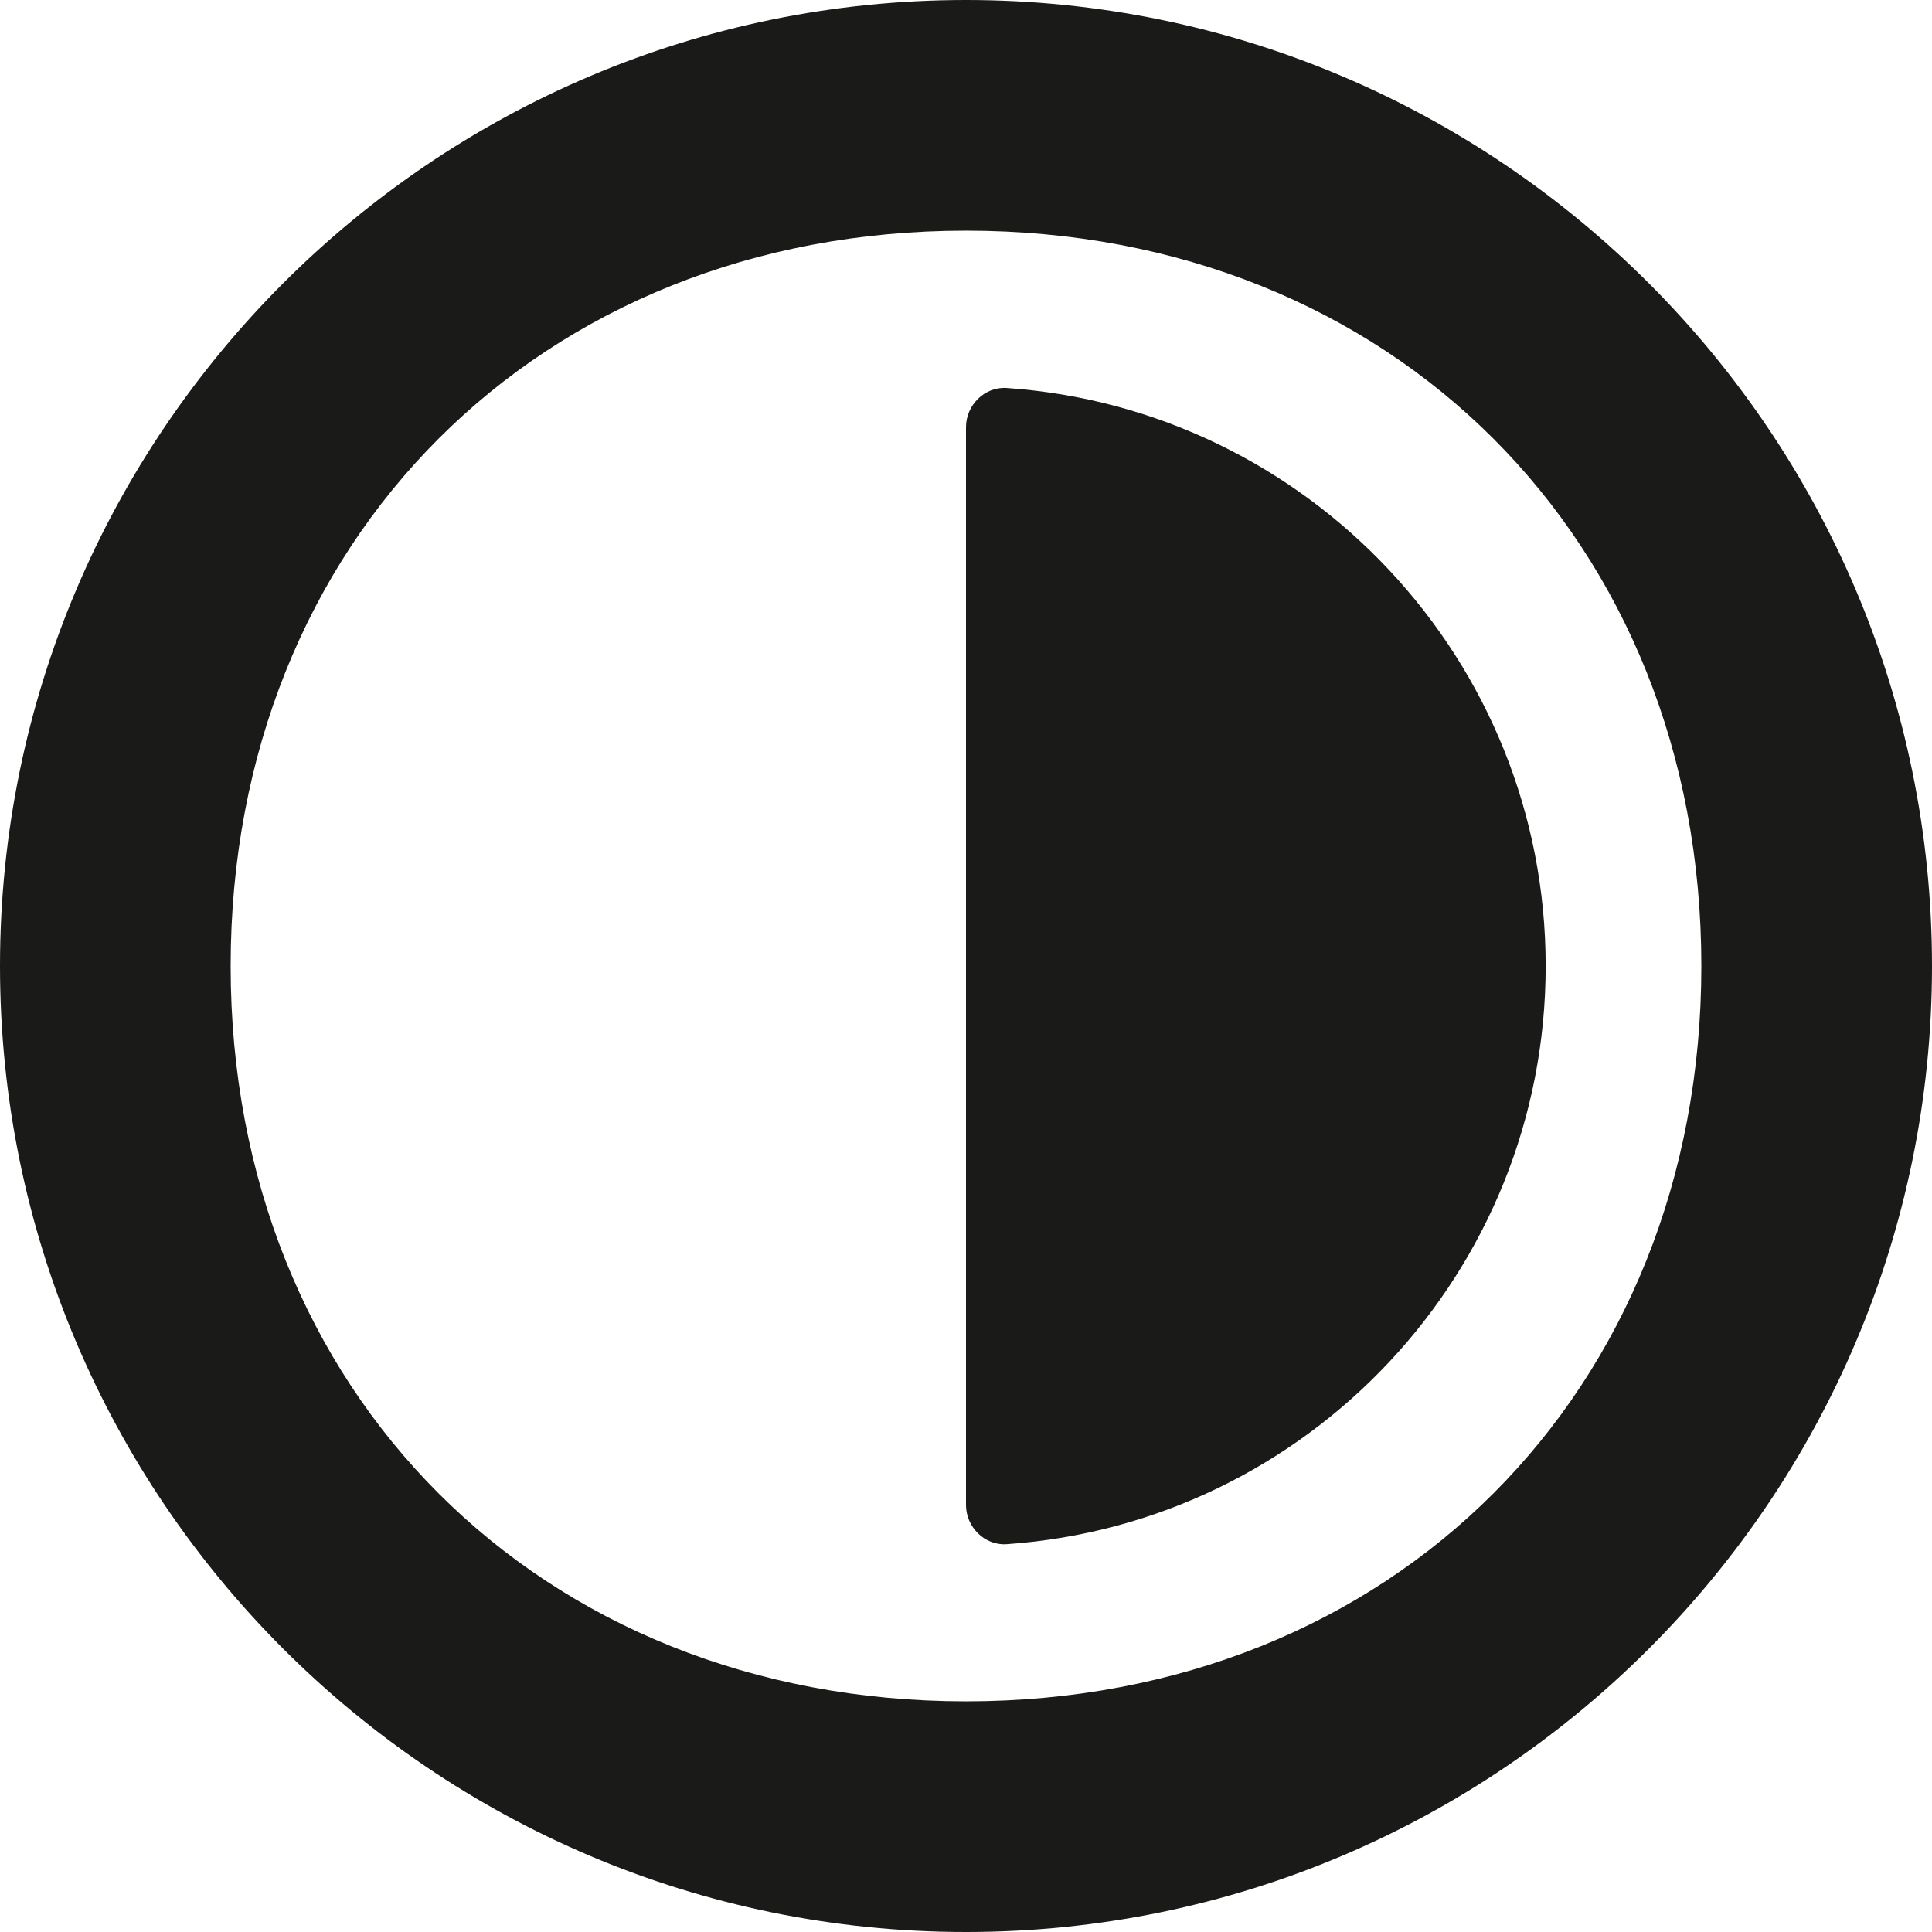
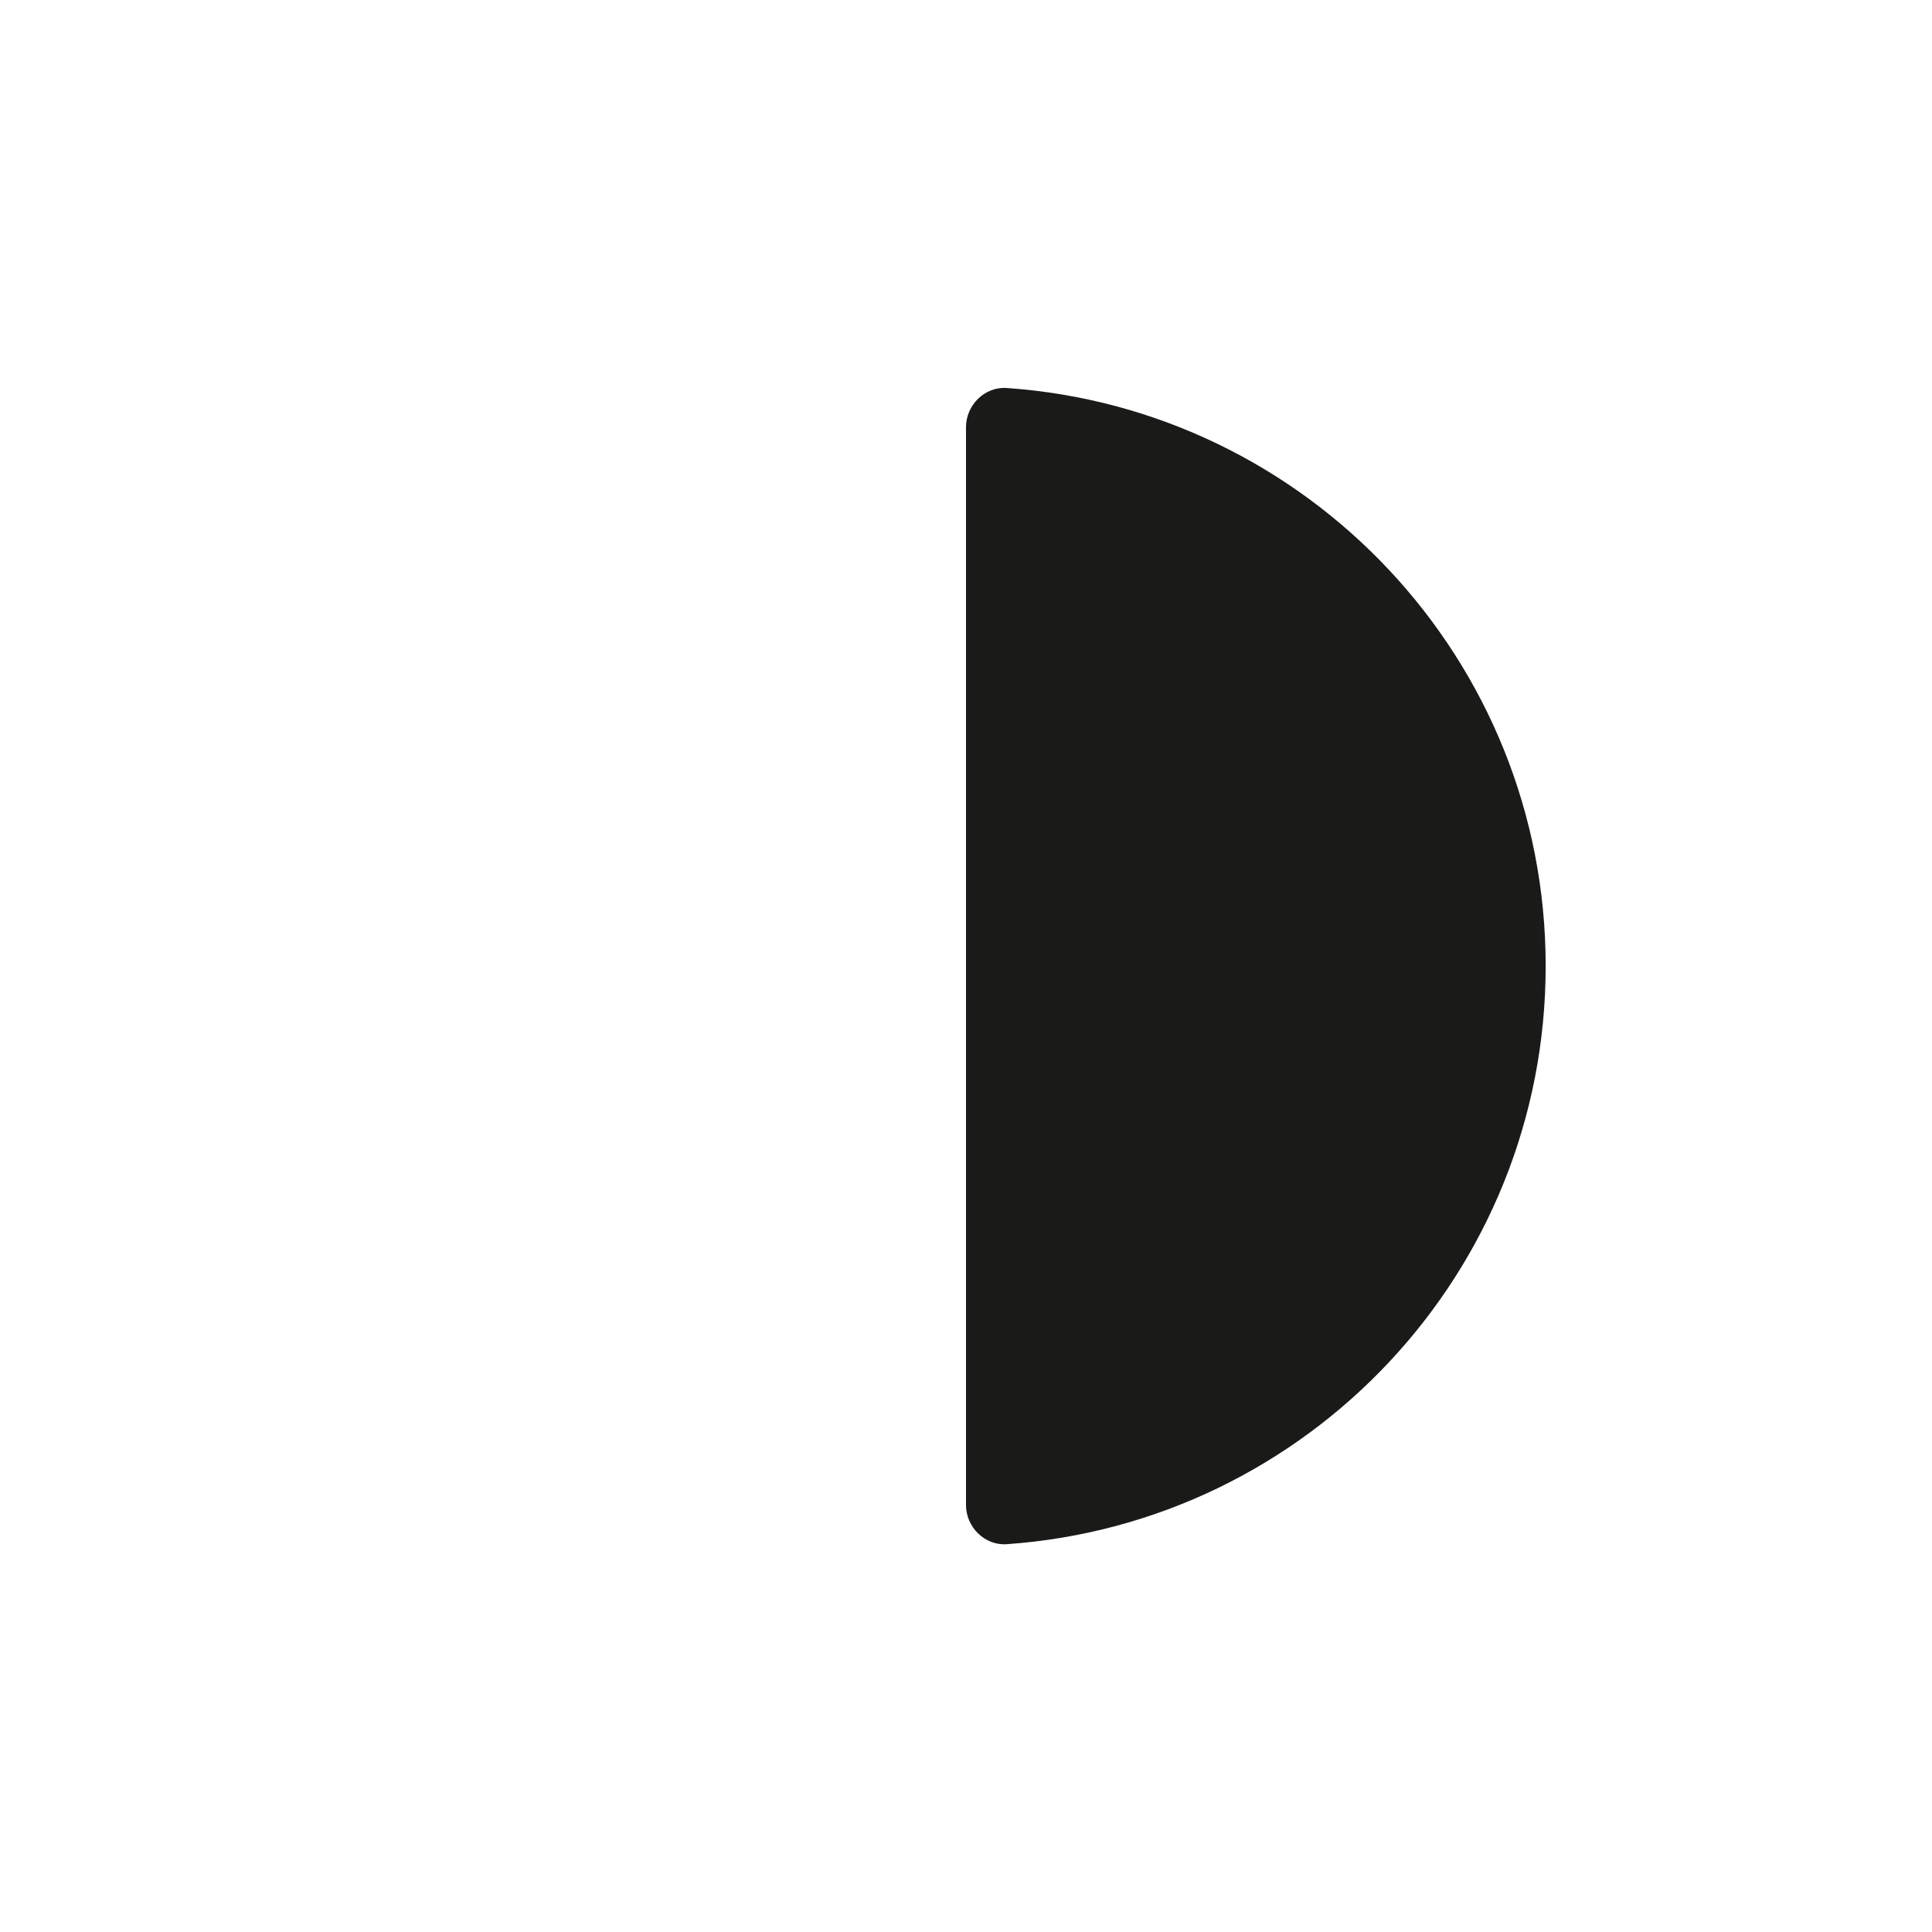
<svg xmlns="http://www.w3.org/2000/svg" version="1.1" id="Ebene_1" x="0px" y="0px" viewBox="0 0 1046.2 1046.2" style="enable-background:new 0 0 1046.2 1046.2;" xml:space="preserve">
  <style type="text/css">
	.st0{fill:#1A1A18;}
</style>
  <g>
-     <path class="st0" d="M523.1,0C234.6,0,0,234.6,0,523.1s234.6,523.1,523.1,523.1s523.1-234.6,523.1-523.1S811.6,0,523.1,0z    M523.1,921.3c-230.7,0-398.2-167.6-398.2-398.2s167.6-398.2,398.2-398.2s398.2,167.6,398.2,398.2S753.8,921.3,523.1,921.3z" />
-     <path class="st0" d="M545.1,210.1c-11.9-0.8-22,9.3-22,21.2v583.7c0,11.9,10.1,22,22,21.2C708.3,824.8,837,688.9,837,523.1   S708.2,221.4,545.1,210.1L545.1,210.1z" />
+     <path class="st0" d="M545.1,210.1c-11.9-0.8-22,9.3-22,21.2v583.7c0,11.9,10.1,22,22,21.2C708.3,824.8,837,688.9,837,523.1   S708.2,221.4,545.1,210.1L545.1,210.1" />
  </g>
</svg>